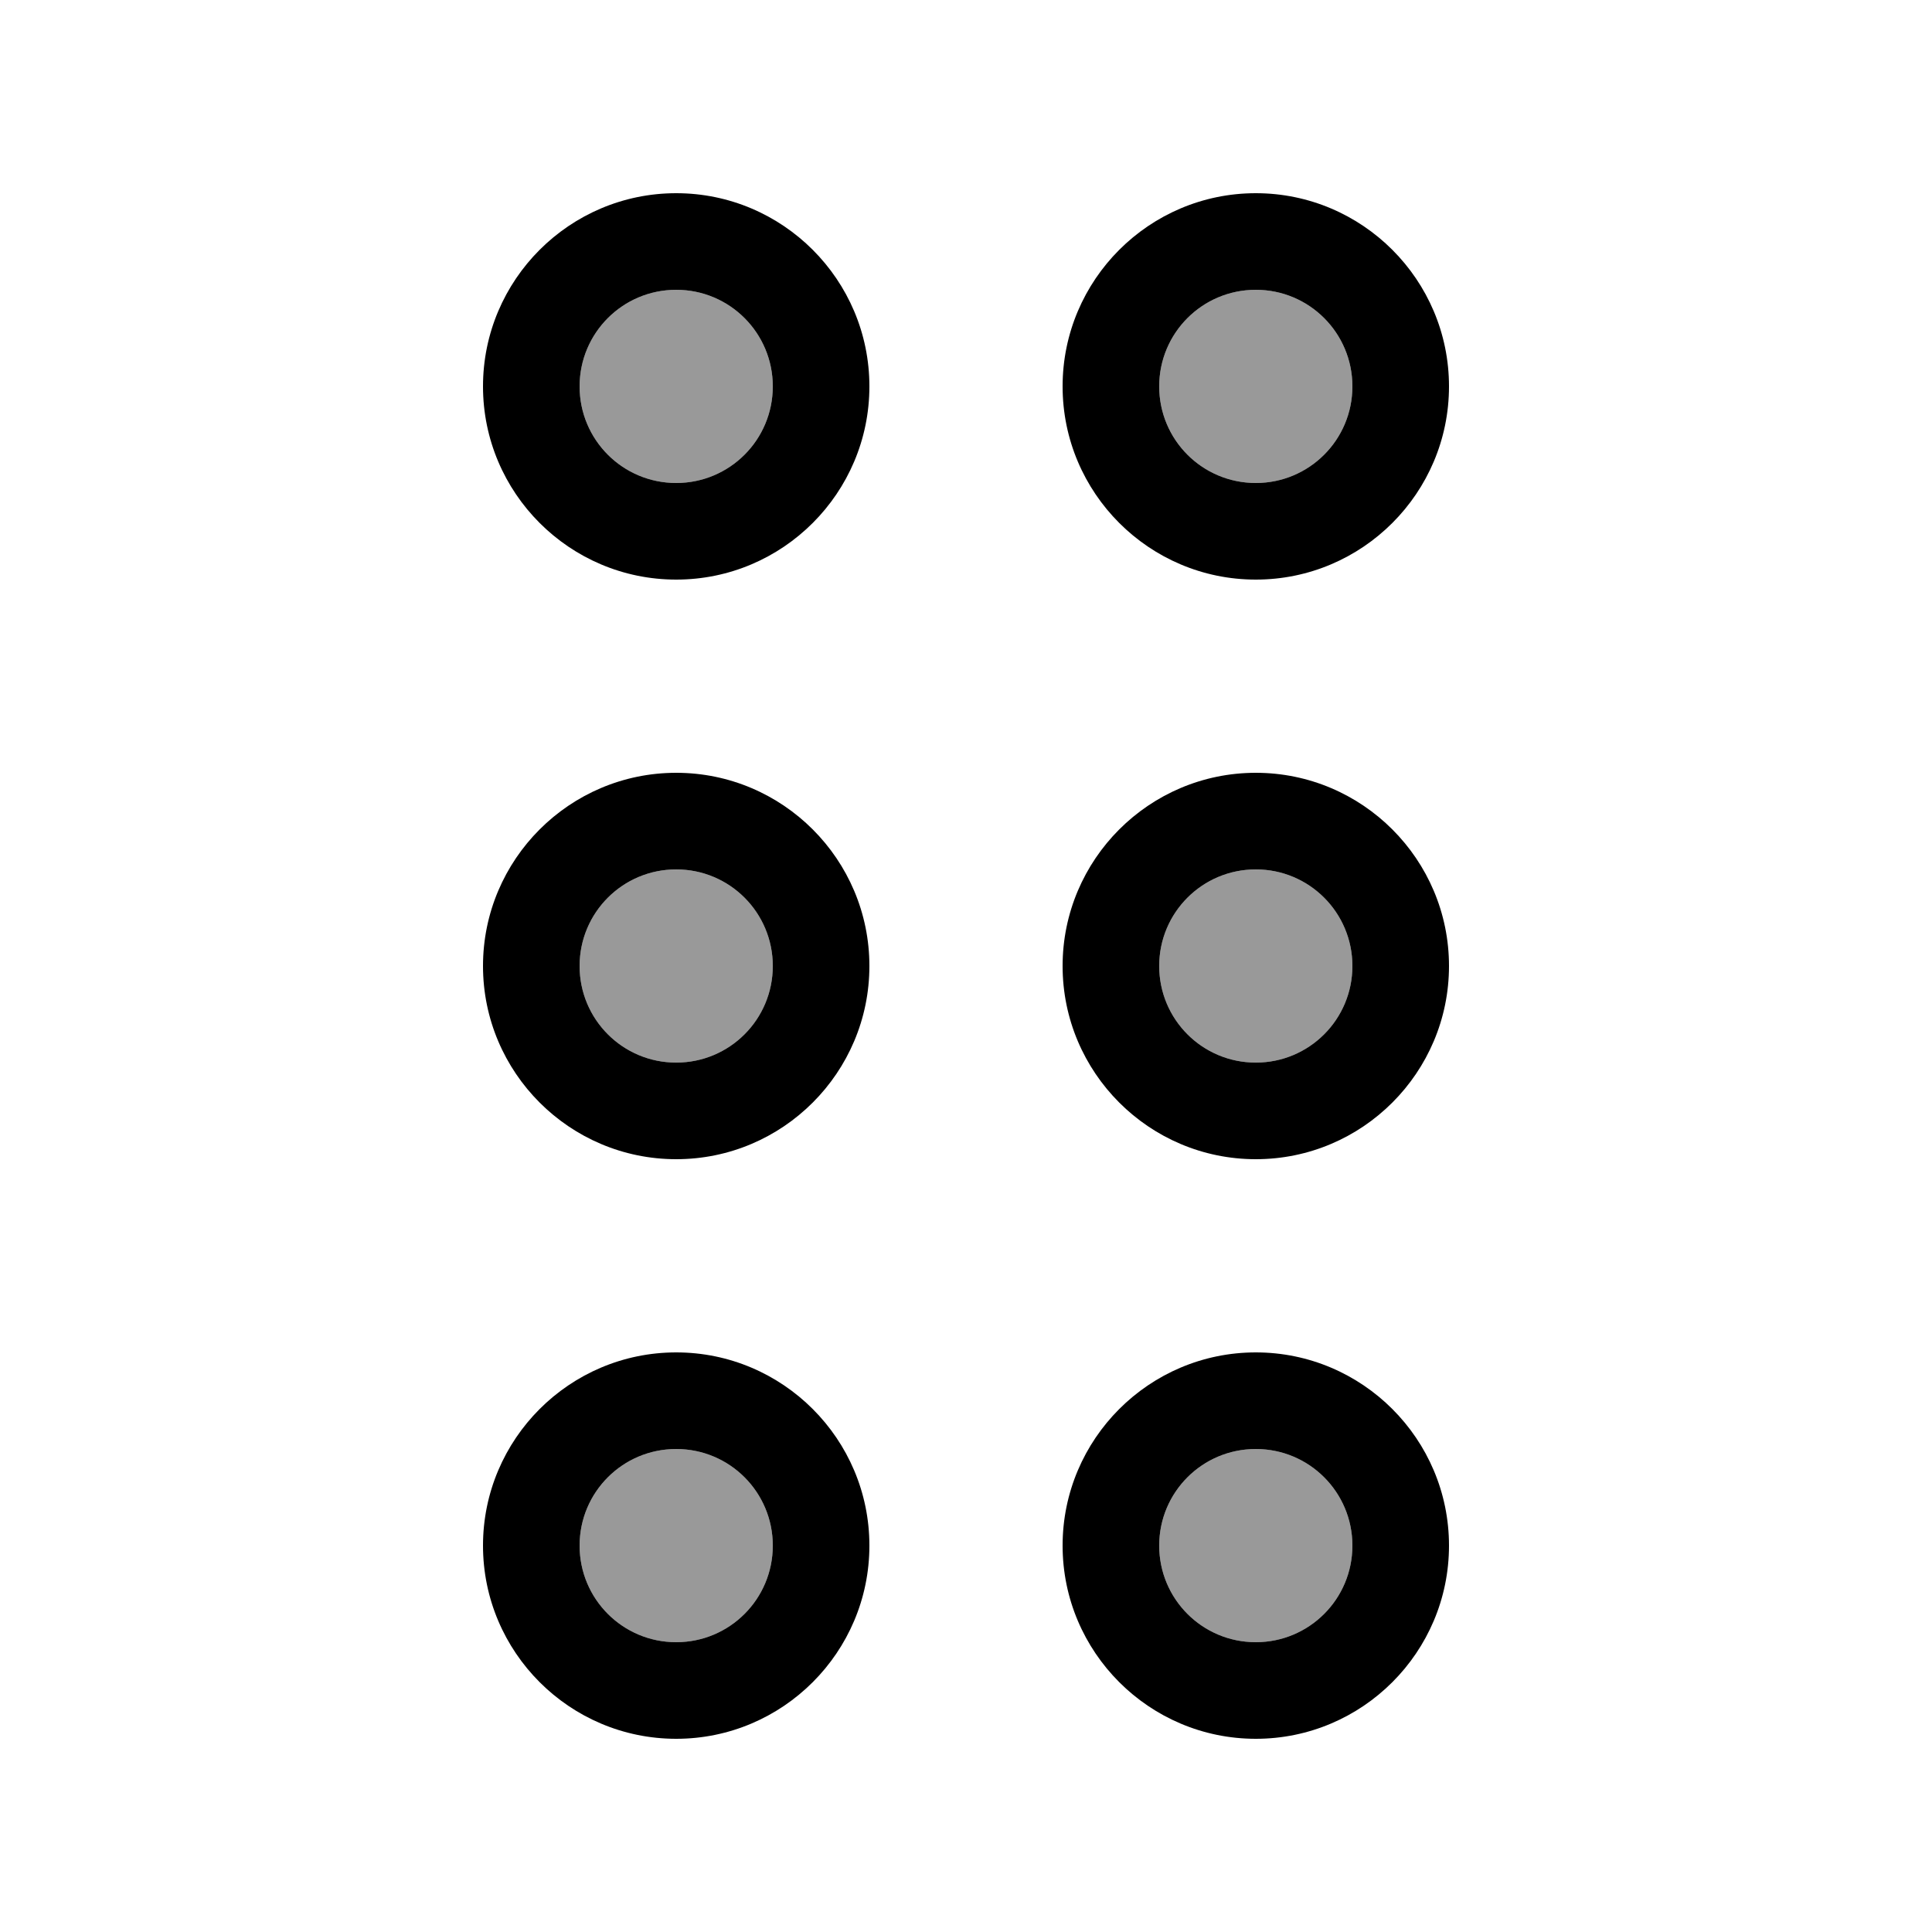
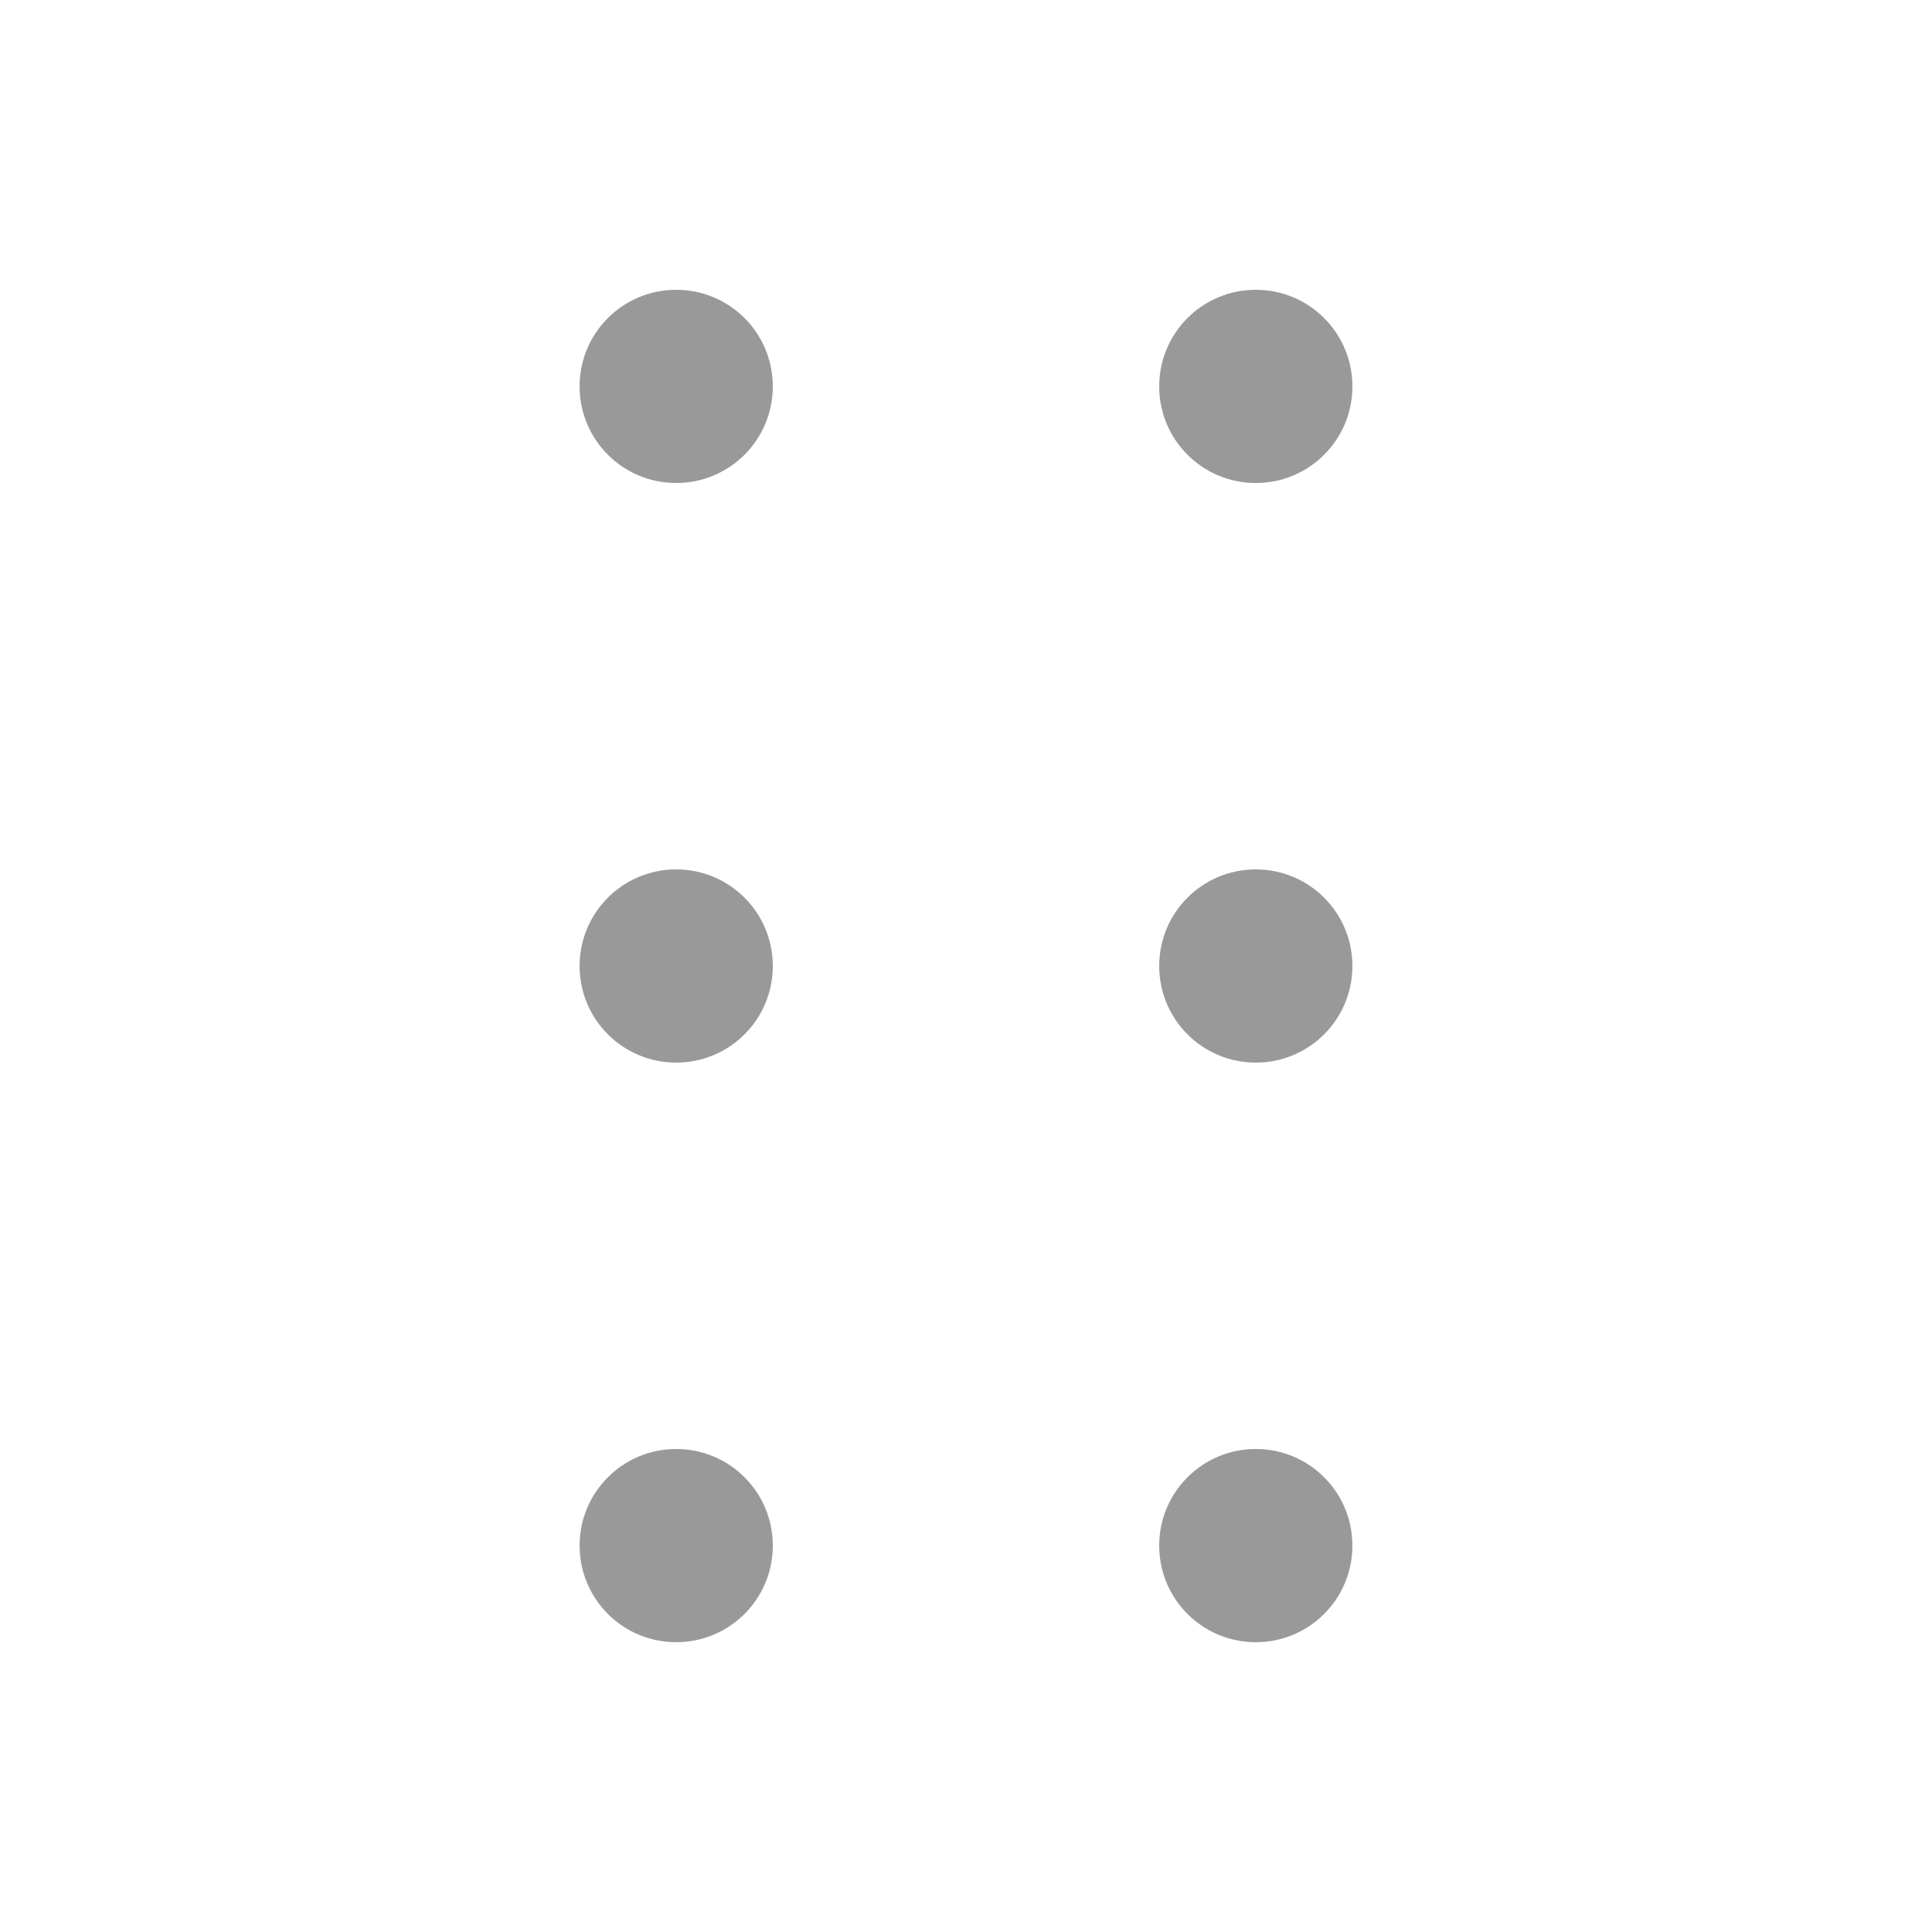
<svg xmlns="http://www.w3.org/2000/svg" viewBox="0 0 640 640">
  <path opacity=".4" fill="currentColor" d="M192 128C192 145.7 206.3 160 224 160C241.7 160 256 145.7 256 128C256 110.3 241.7 96 224 96C206.3 96 192 110.3 192 128zM192 320C192 337.7 206.3 352 224 352C241.7 352 256 337.7 256 320C256 302.3 241.7 288 224 288C206.3 288 192 302.3 192 320zM192 512C192 529.7 206.3 544 224 544C241.7 544 256 529.7 256 512C256 494.3 241.7 480 224 480C206.3 480 192 494.3 192 512zM384 128C384 145.7 398.3 160 416 160C433.7 160 448 145.7 448 128C448 110.3 433.7 96 416 96C398.3 96 384 110.3 384 128zM384 320C384 337.7 398.3 352 416 352C433.7 352 448 337.7 448 320C448 302.3 433.7 288 416 288C398.3 288 384 302.3 384 320zM384 512C384 529.7 398.3 544 416 544C433.7 544 448 529.7 448 512C448 494.3 433.7 480 416 480C398.3 480 384 494.3 384 512z" />
-   <path fill="currentColor" d="M384 128C384 110.3 398.3 96 416 96C433.7 96 448 110.3 448 128C448 145.7 433.7 160 416 160C398.3 160 384 145.7 384 128zM416 192C451.3 192 480 163.3 480 128C480 92.7 451.3 64 416 64C380.7 64 352 92.7 352 128C352 163.3 380.7 192 416 192zM416 352C398.3 352 384 337.7 384 320C384 302.3 398.3 288 416 288C433.7 288 448 302.3 448 320C448 337.7 433.7 352 416 352zM480 320C480 284.7 451.3 256 416 256C380.7 256 352 284.7 352 320C352 355.3 380.7 384 416 384C451.3 384 480 355.3 480 320zM416 480C433.7 480 448 494.3 448 512C448 529.7 433.7 544 416 544C398.3 544 384 529.7 384 512C384 494.3 398.3 480 416 480zM480 512C480 476.7 451.3 448 416 448C380.7 448 352 476.7 352 512C352 547.3 380.7 576 416 576C451.3 576 480 547.3 480 512zM224 480C241.7 480 256 494.3 256 512C256 529.7 241.7 544 224 544C206.3 544 192 529.7 192 512C192 494.3 206.3 480 224 480zM288 512C288 476.7 259.3 448 224 448C188.7 448 160 476.7 160 512C160 547.3 188.7 576 224 576C259.3 576 288 547.3 288 512zM192 320C192 302.3 206.3 288 224 288C241.7 288 256 302.3 256 320C256 337.7 241.7 352 224 352C206.3 352 192 337.7 192 320zM224 384C259.3 384 288 355.3 288 320C288 284.7 259.3 256 224 256C188.7 256 160 284.7 160 320C160 355.3 188.7 384 224 384zM224 160C206.3 160 192 145.7 192 128C192 110.3 206.3 96 224 96C241.7 96 256 110.3 256 128C256 145.7 241.7 160 224 160zM288 128C288 92.7 259.3 64 224 64C188.7 64 160 92.7 160 128C160 163.3 188.7 192 224 192C259.3 192 288 163.3 288 128z" />
</svg>